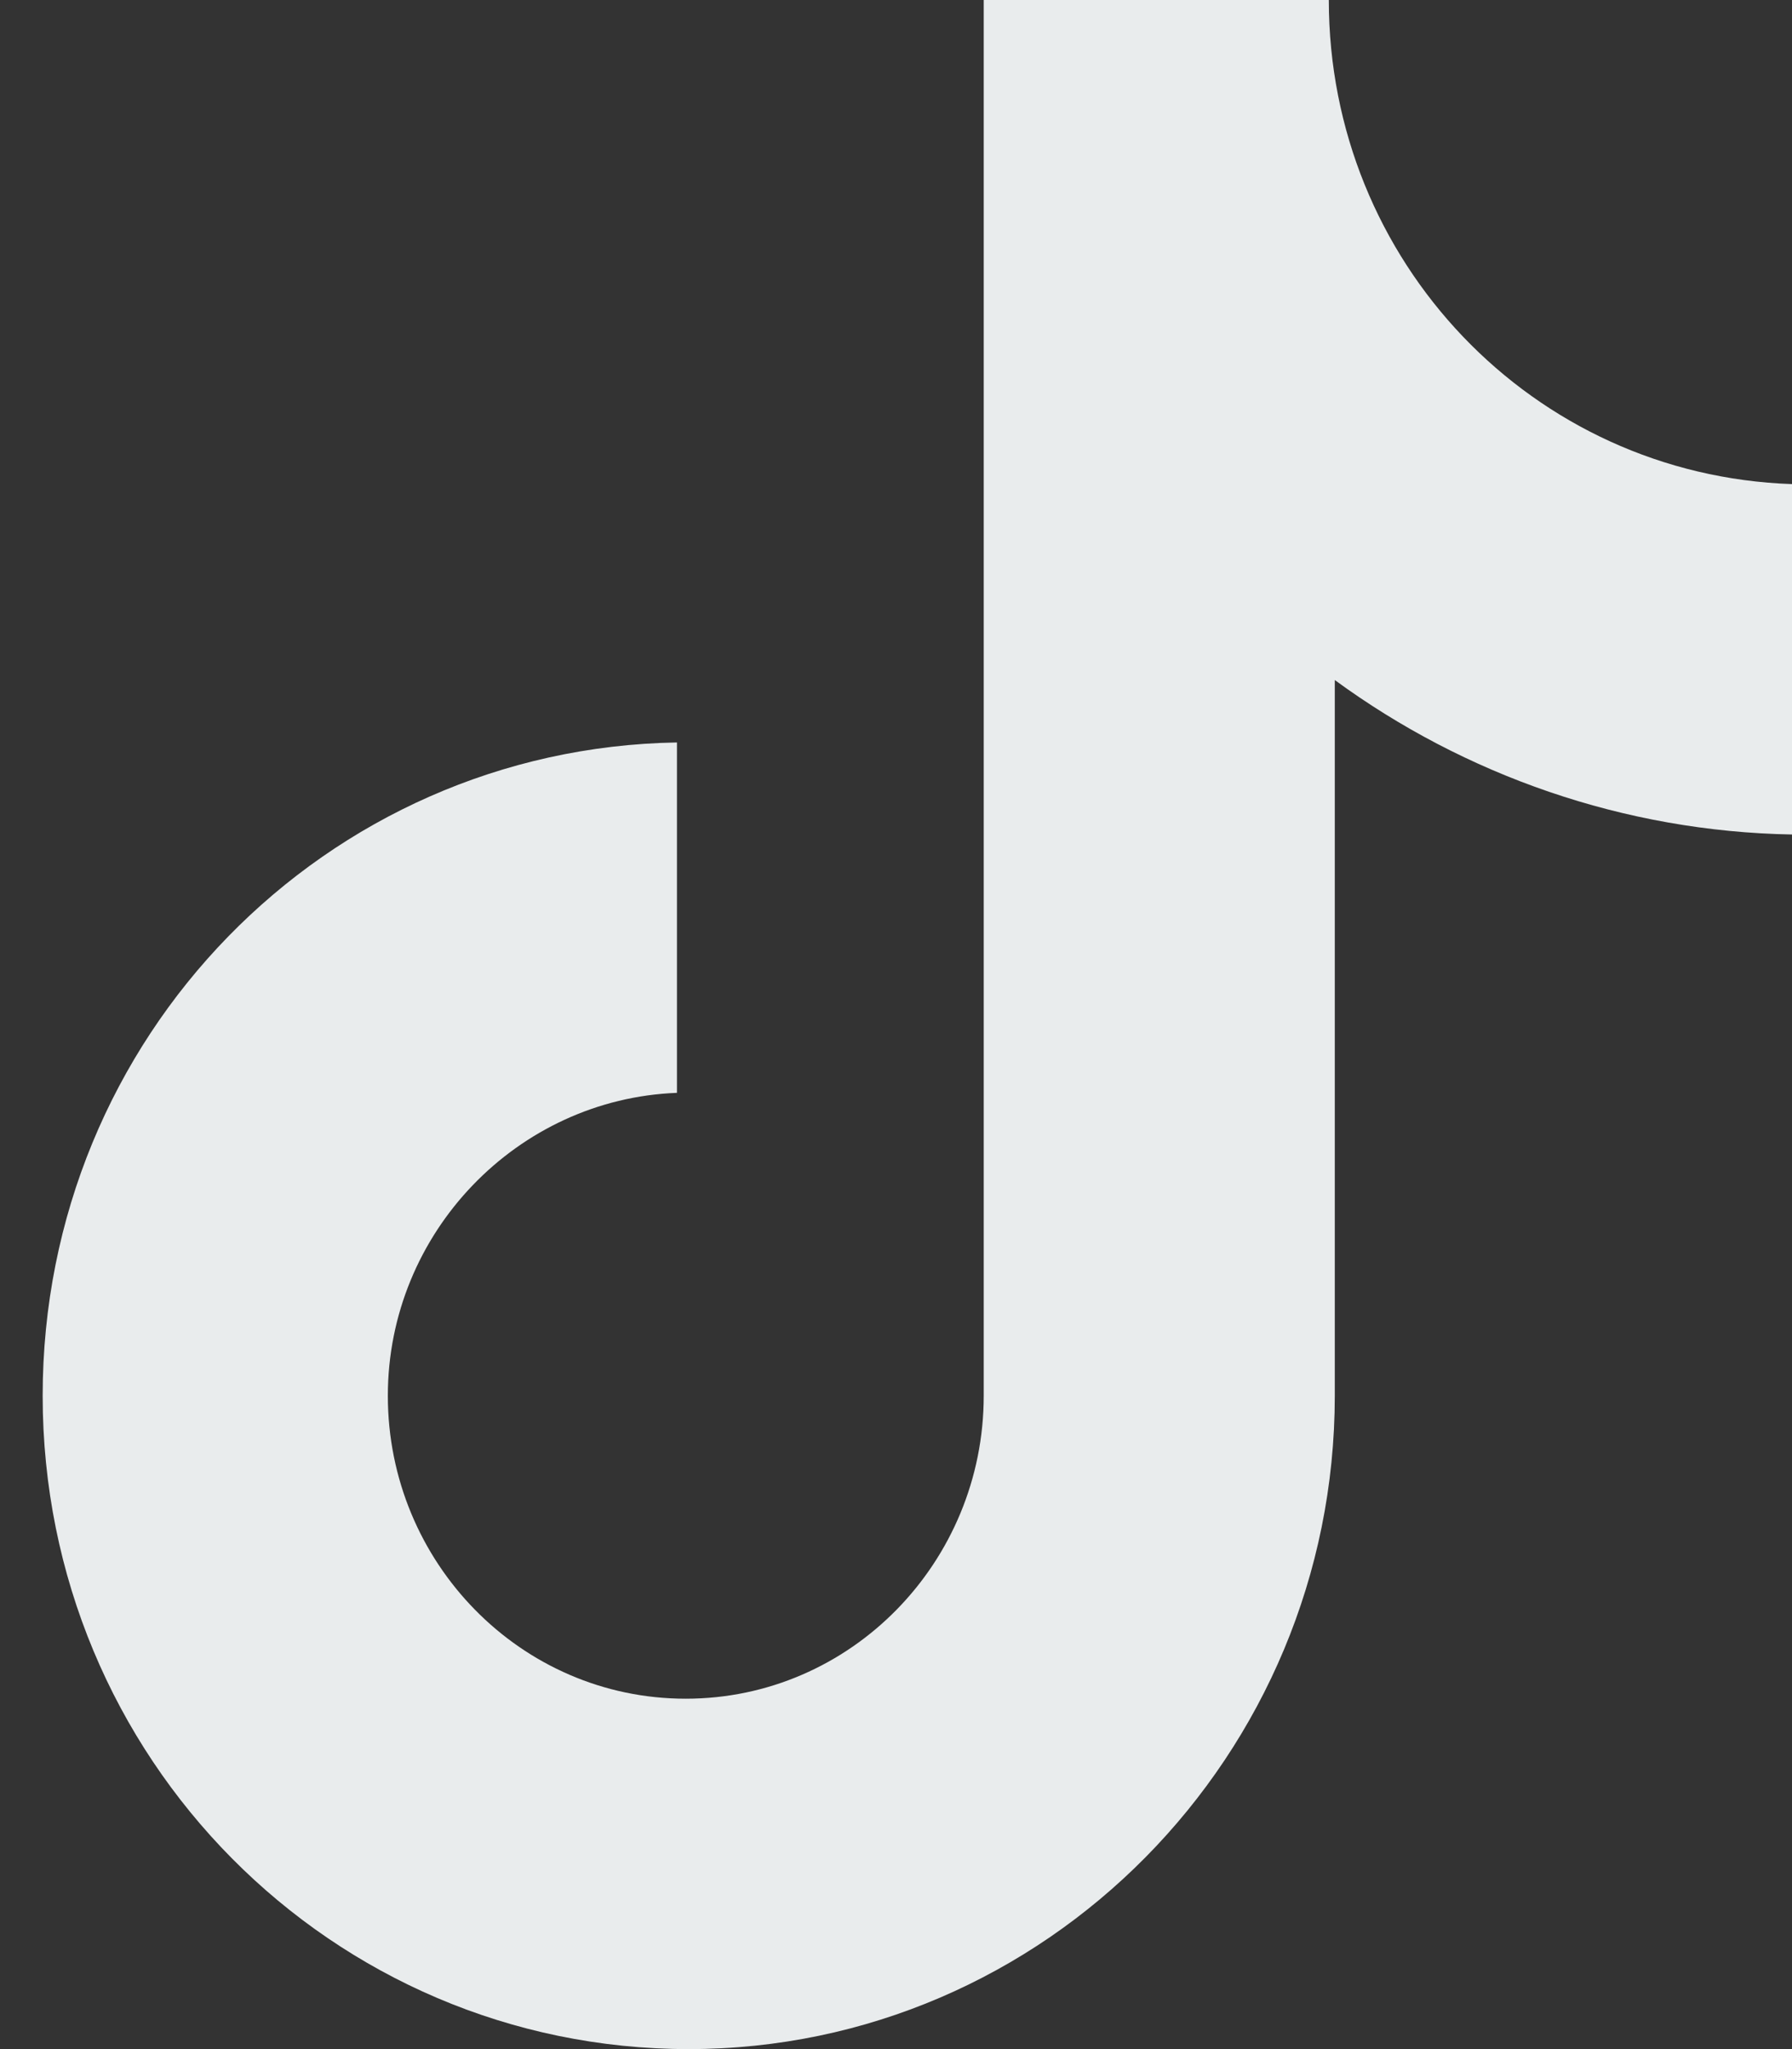
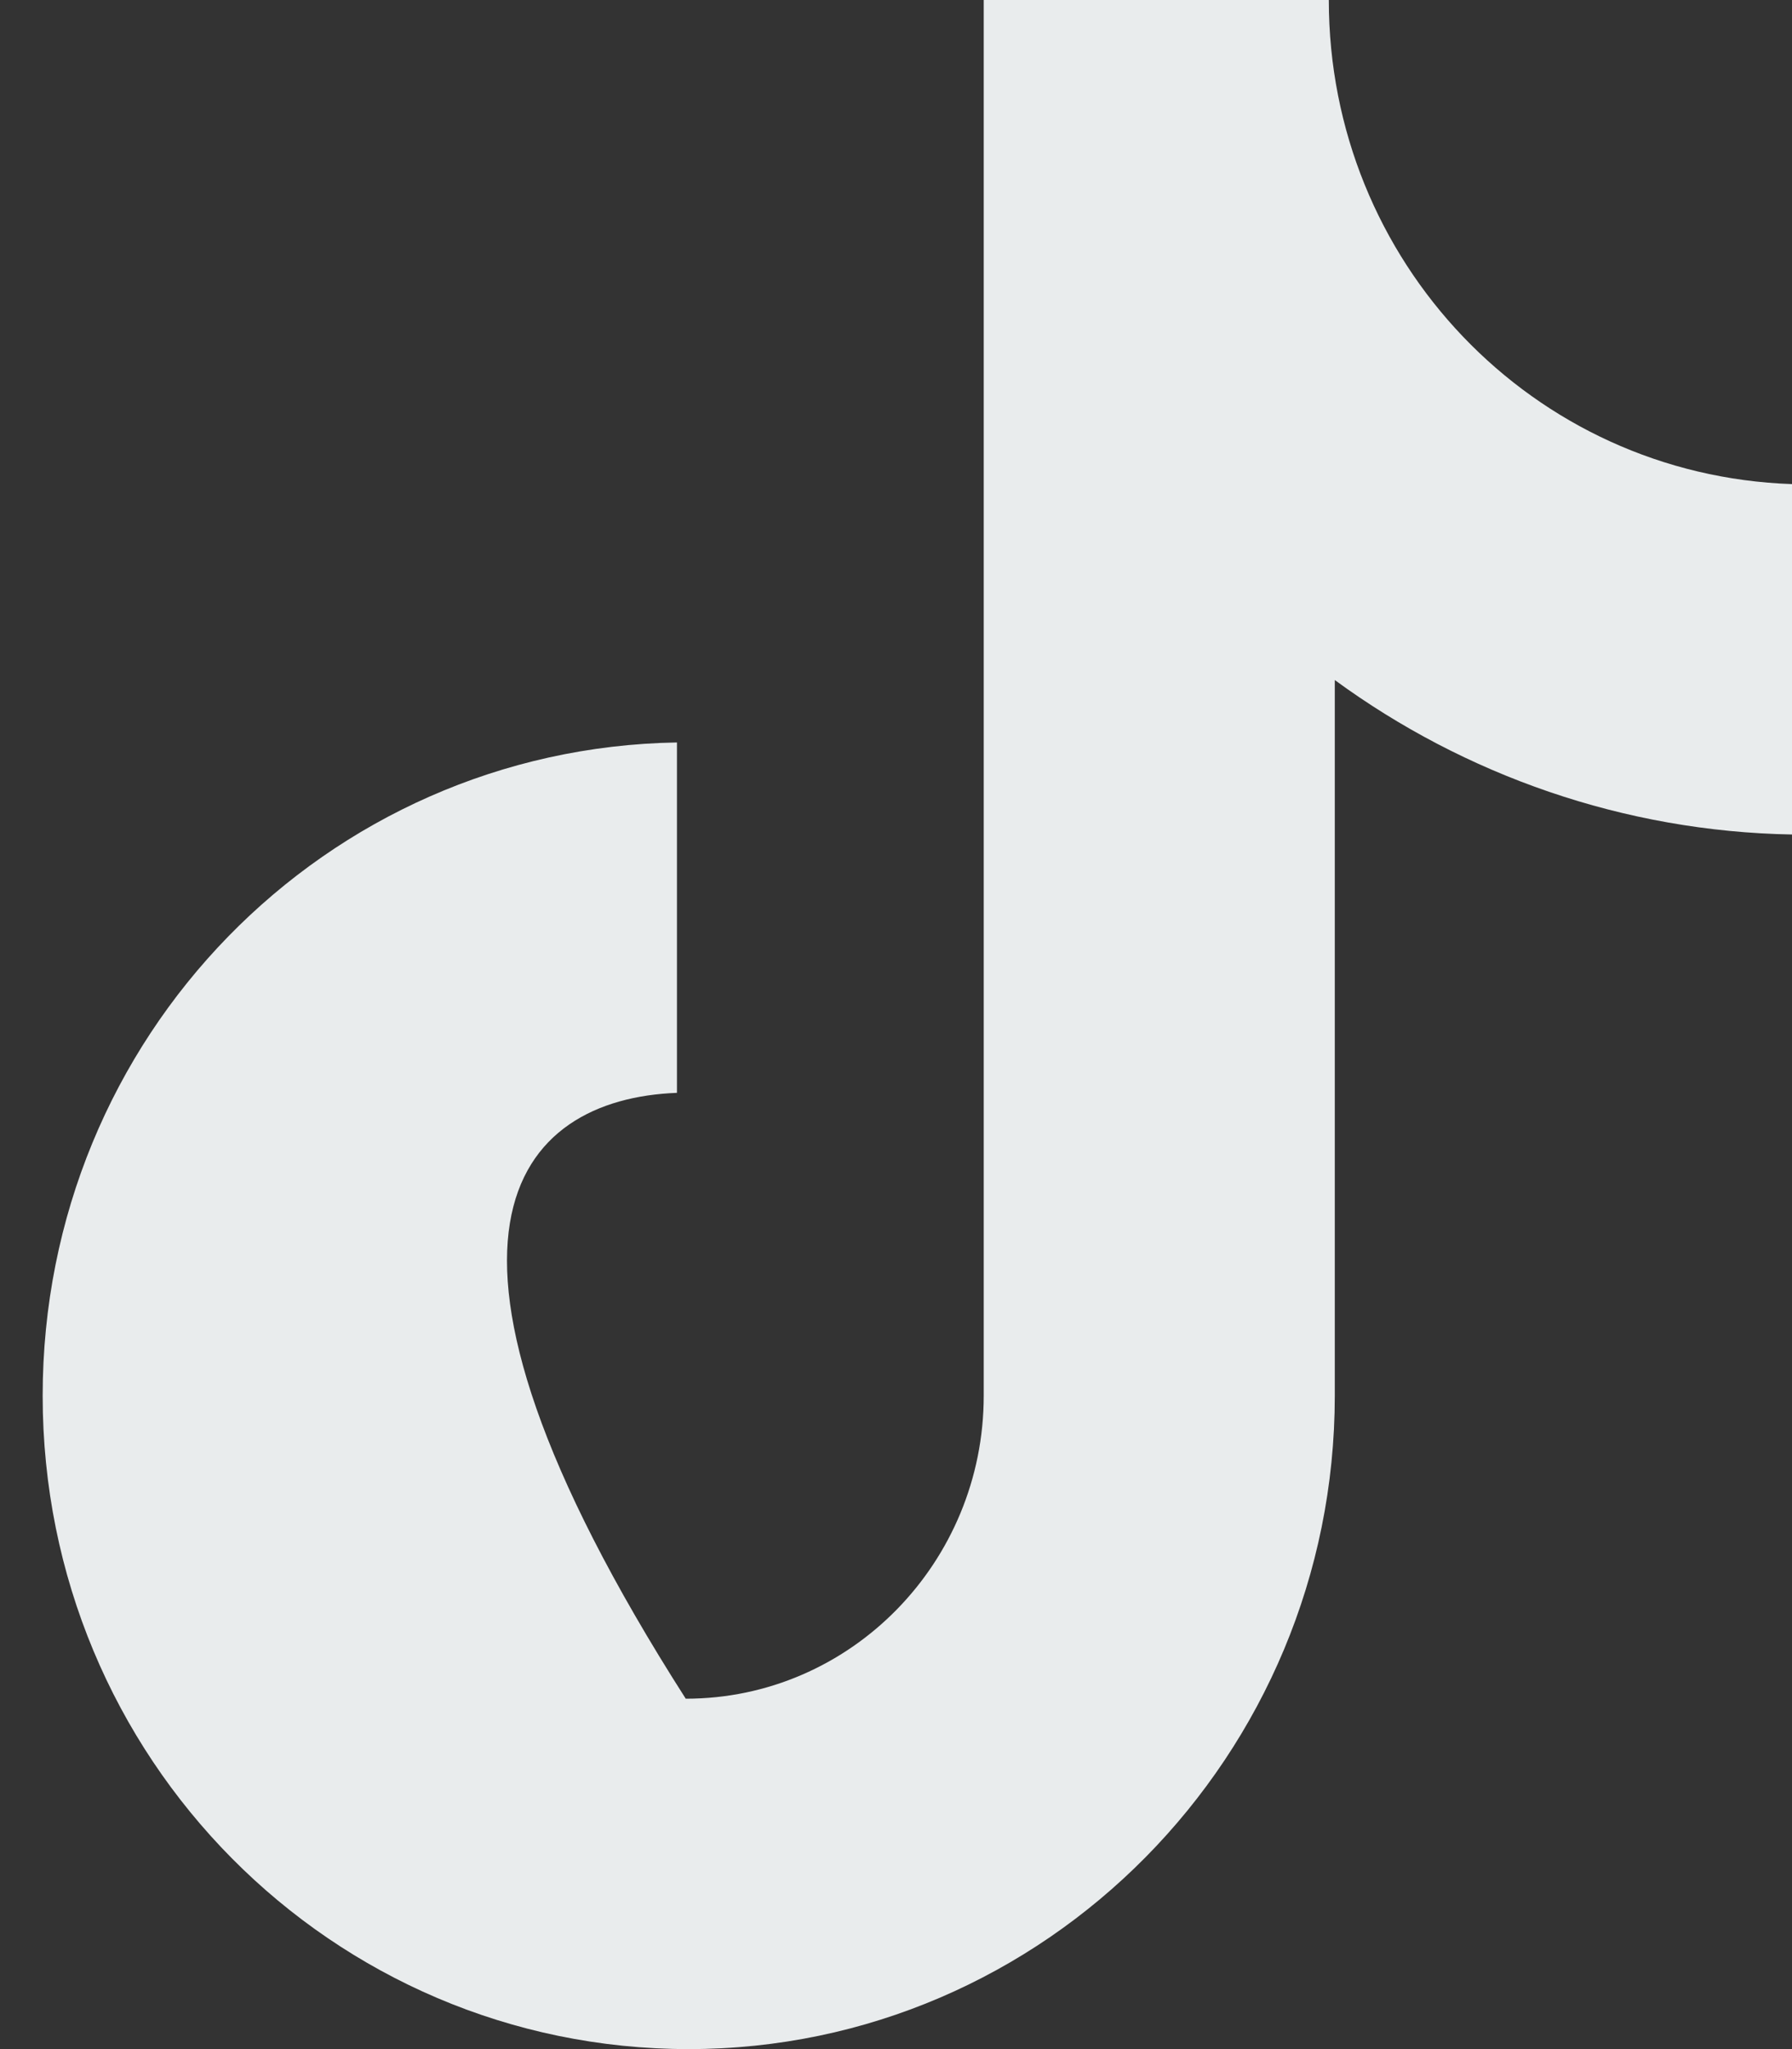
<svg xmlns="http://www.w3.org/2000/svg" width="21" height="24" viewBox="0 0 21 24" fill="none">
  <rect x="0" y="0" width="21" height="24" fill="#333333" stroke="none" />
-   <path d="M15.572 0H11.528V16.348C11.528 18.296 9.972 19.896 8.036 19.896C6.1 19.896 4.545 18.296 4.545 16.348C4.545 14.435 6.066 12.87 7.933 12.8V8.696C3.819 8.765 0.5 12.139 0.5 16.348C0.5 20.591 3.888 24 8.071 24C12.254 24 15.642 20.556 15.642 16.348V7.965C17.163 9.078 19.029 9.739 21 9.774V5.67C17.958 5.565 15.572 3.061 15.572 0Z" fill="#E9ECED" />
+   <path d="M15.572 0H11.528V16.348C11.528 18.296 9.972 19.896 8.036 19.896C4.545 14.435 6.066 12.87 7.933 12.8V8.696C3.819 8.765 0.5 12.139 0.5 16.348C0.5 20.591 3.888 24 8.071 24C12.254 24 15.642 20.556 15.642 16.348V7.965C17.163 9.078 19.029 9.739 21 9.774V5.67C17.958 5.565 15.572 3.061 15.572 0Z" fill="#E9ECED" />
</svg>